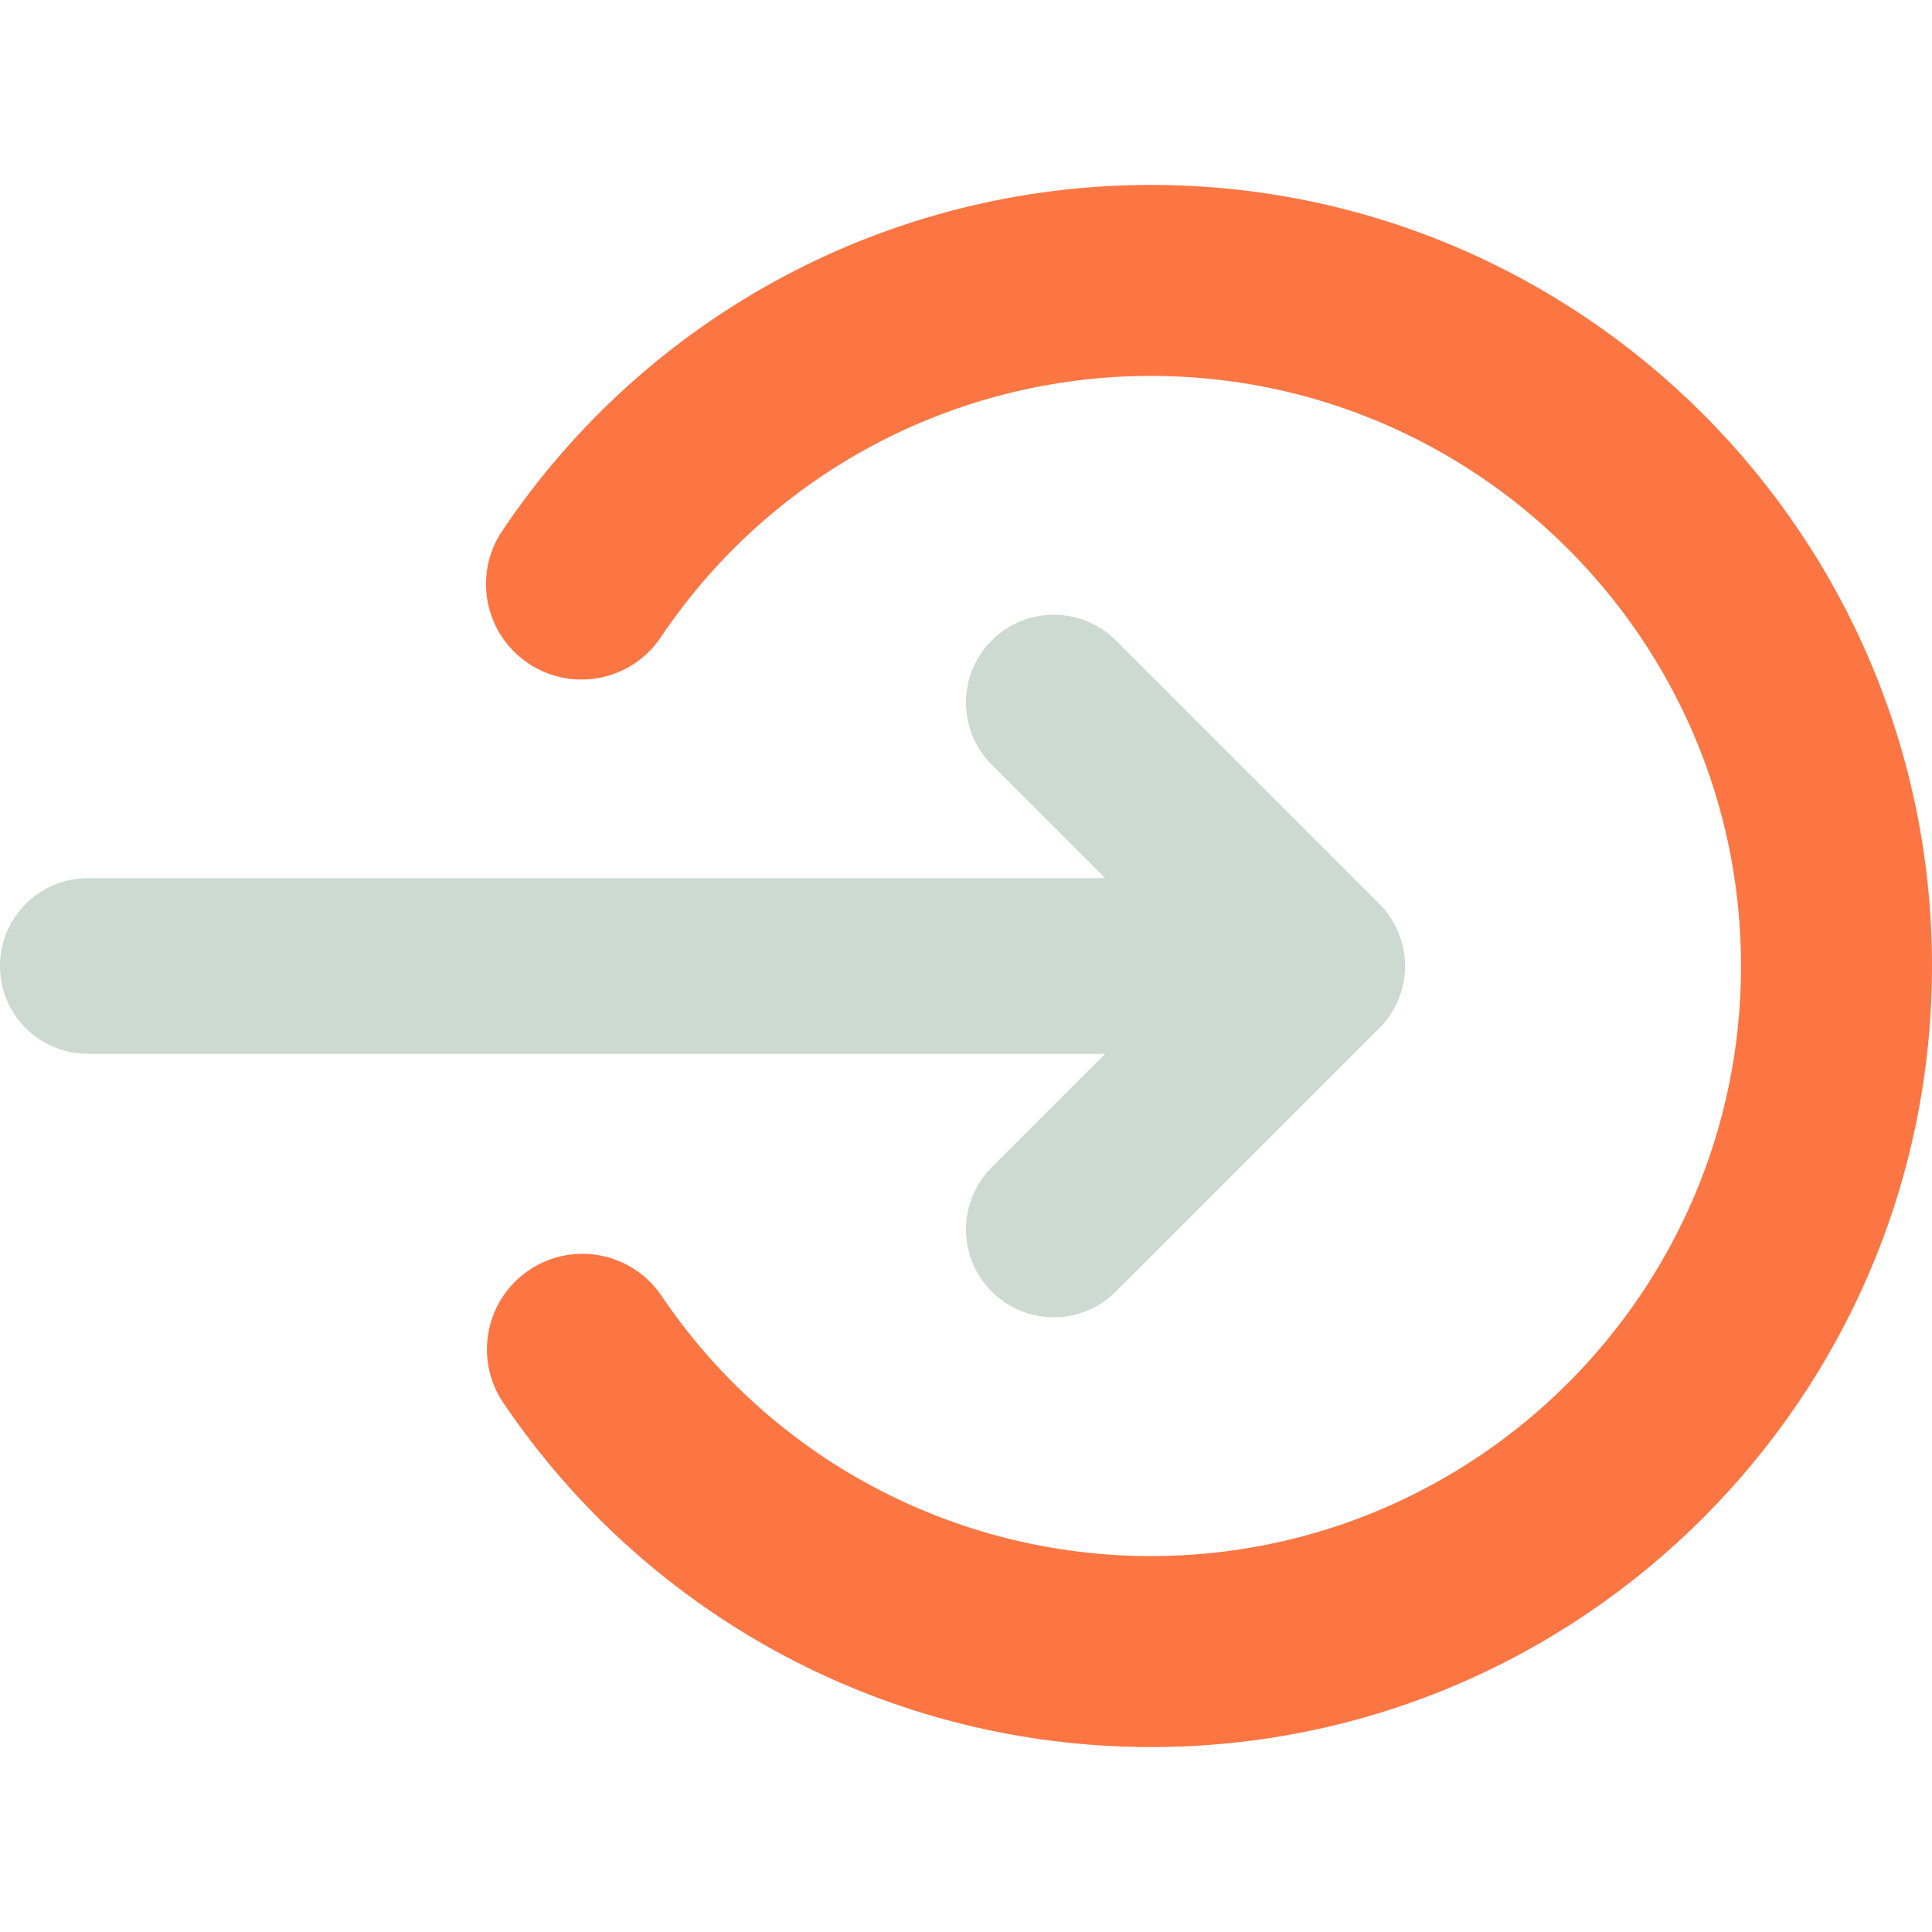
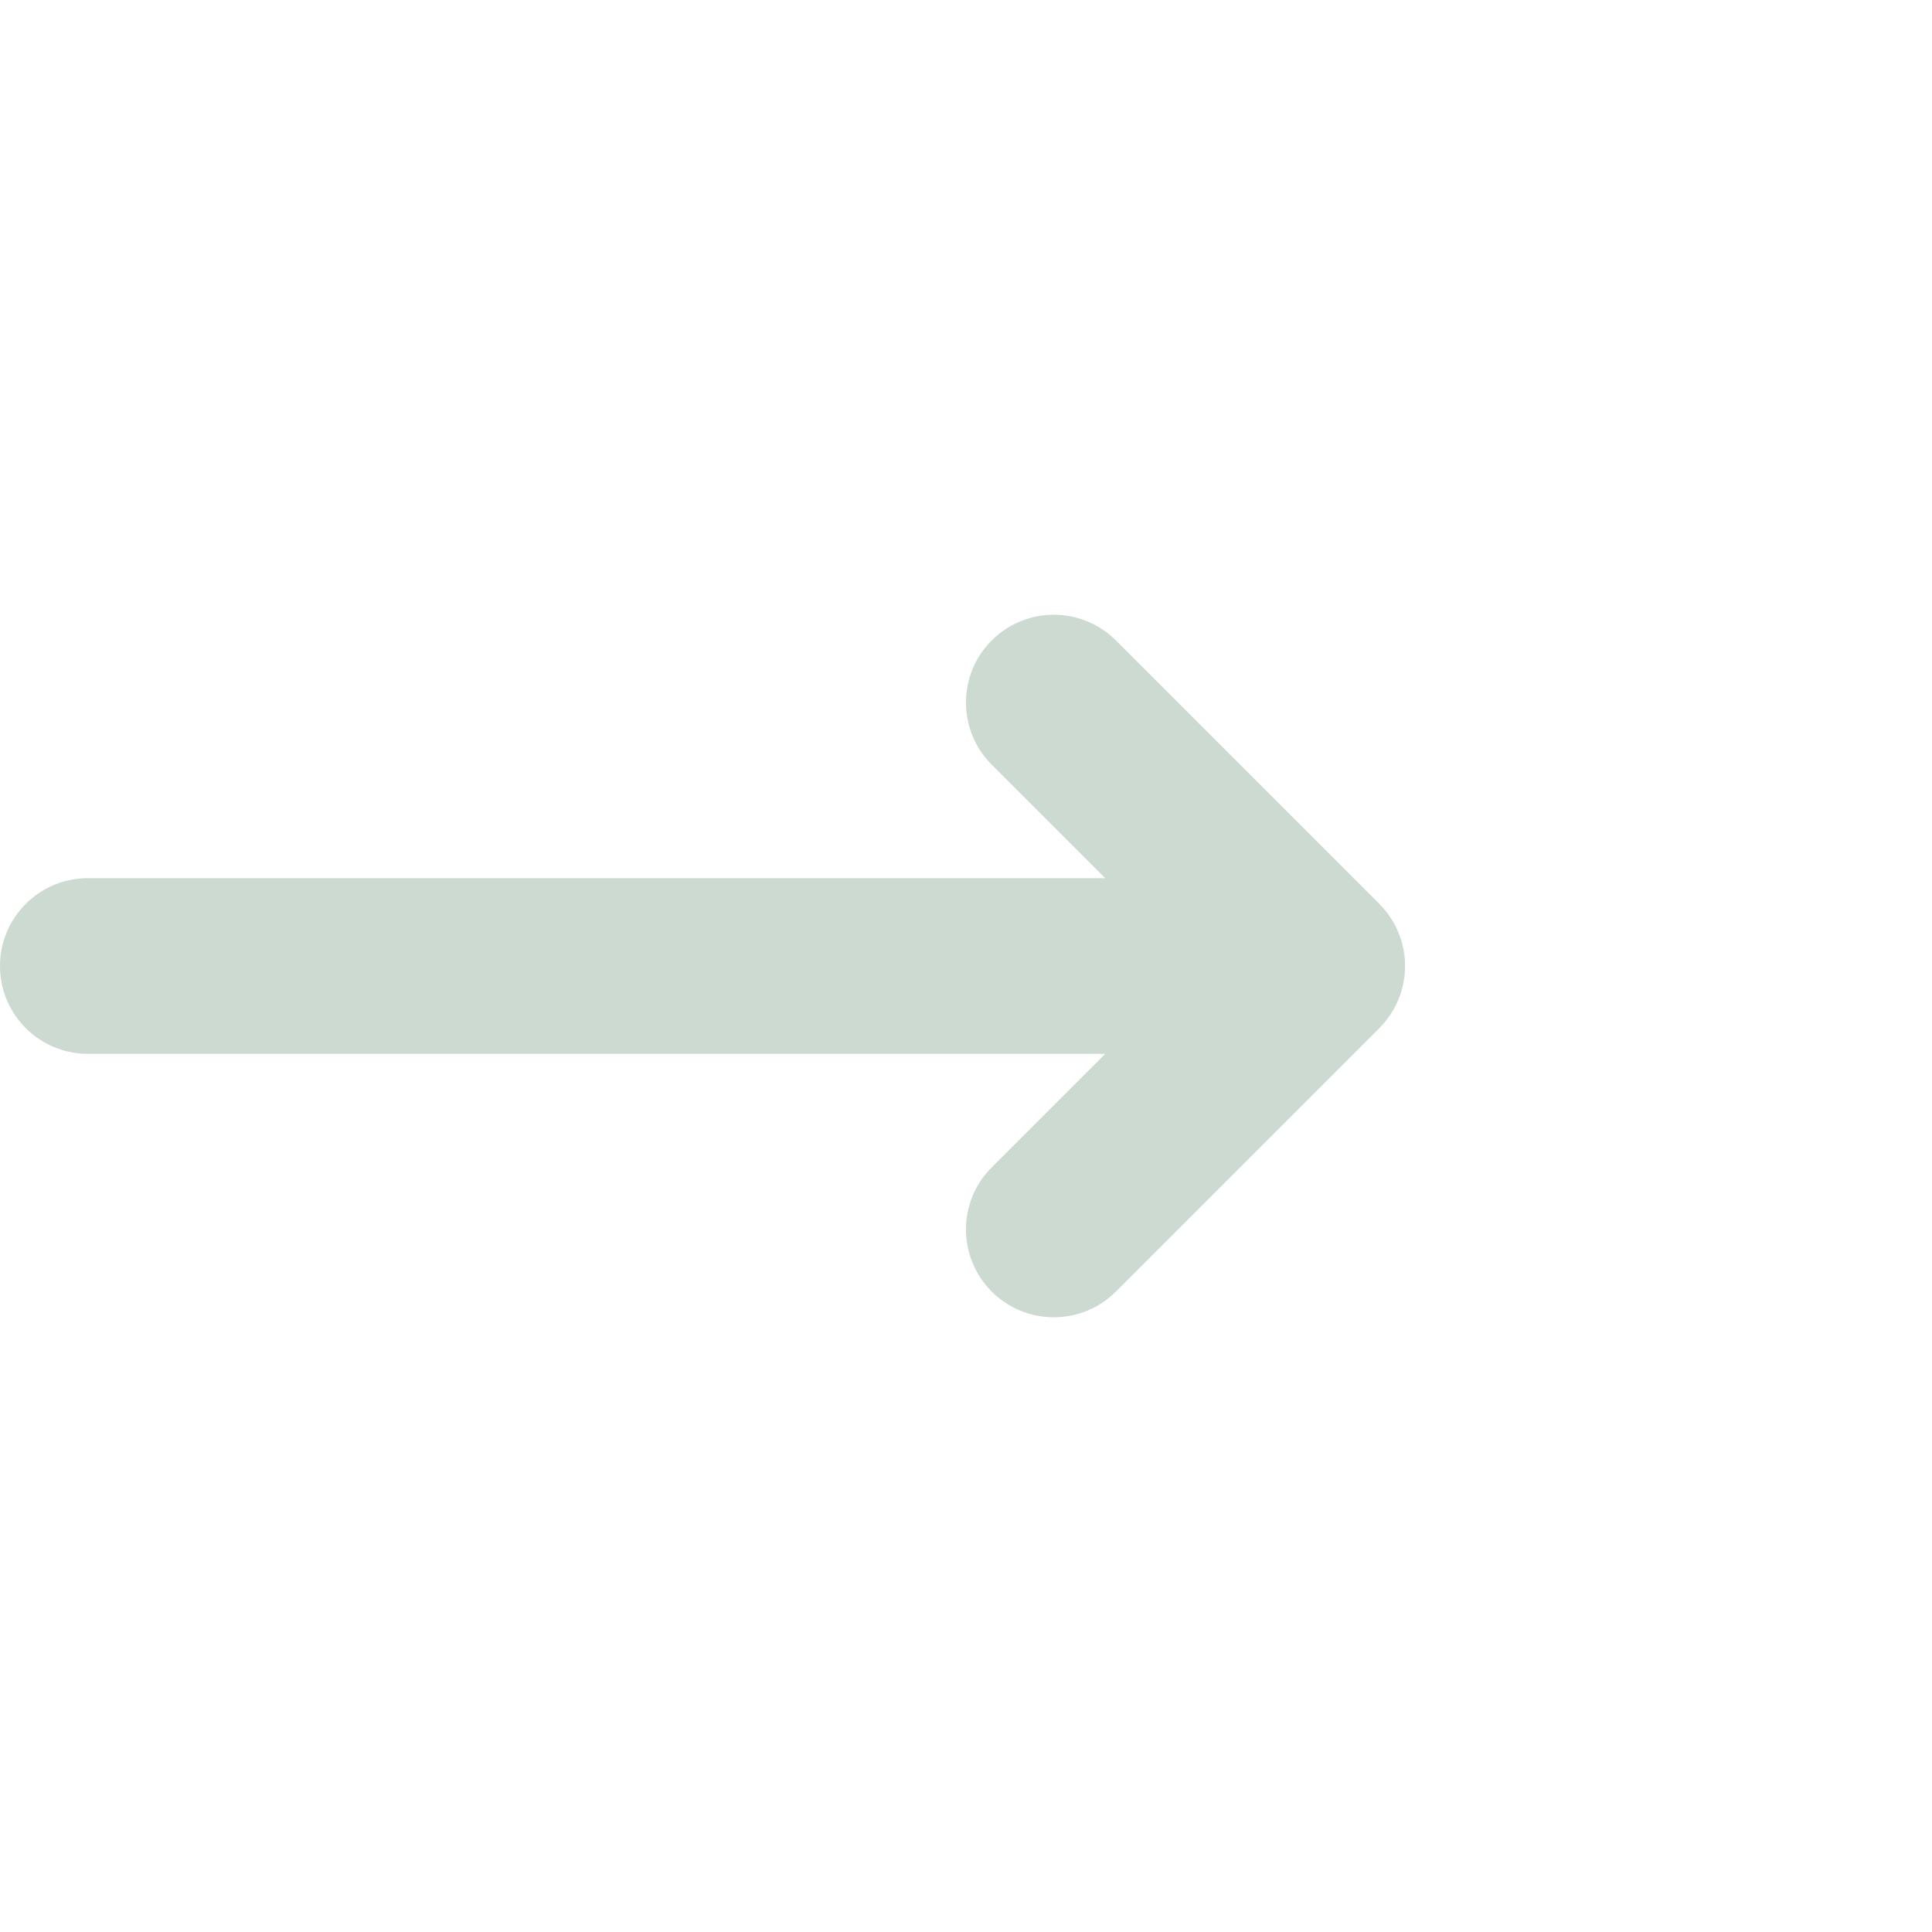
<svg xmlns="http://www.w3.org/2000/svg" fill="#000000" height="800px" width="800px" version="1.1" id="Layer_1" viewBox="0 0 330.002 330.002">
  <g id="XMLID_9_">
    <path id="XMLID_10_" d="M169.392,199.395c-5.858,5.857-5.858,15.355,0,21.213c2.929,2.929,6.767,4.394,10.607,4.394 c3.838,0,7.678-1.465,10.606-4.394l44.998-44.997c0.347-0.347,0.676-0.712,0.988-1.091c0.069-0.084,0.128-0.176,0.196-0.262 c0.235-0.299,0.467-0.6,0.68-0.917c0.055-0.083,0.101-0.171,0.154-0.254c0.211-0.329,0.418-0.662,0.603-1.007 c0.032-0.06,0.057-0.123,0.088-0.184c0.194-0.374,0.378-0.753,0.541-1.145c0.017-0.04,0.028-0.081,0.044-0.121 c0.167-0.411,0.32-0.829,0.45-1.258c0.014-0.046,0.022-0.094,0.036-0.14c0.123-0.419,0.235-0.844,0.321-1.278 c0.024-0.121,0.035-0.245,0.056-0.367c0.063-0.36,0.125-0.72,0.162-1.088c0.05-0.496,0.076-0.995,0.076-1.497 c0-0.503-0.026-1.002-0.076-1.497c-0.037-0.371-0.1-0.734-0.164-1.097c-0.021-0.119-0.031-0.24-0.055-0.358 c-0.087-0.437-0.199-0.864-0.323-1.286c-0.013-0.044-0.02-0.088-0.034-0.132c-0.131-0.432-0.286-0.852-0.454-1.267 c-0.015-0.036-0.025-0.075-0.041-0.111c-0.164-0.394-0.349-0.776-0.544-1.152c-0.03-0.058-0.054-0.119-0.085-0.176 c-0.187-0.348-0.394-0.682-0.606-1.013c-0.053-0.082-0.097-0.168-0.151-0.249c-0.213-0.317-0.445-0.62-0.681-0.919 c-0.067-0.086-0.126-0.177-0.195-0.261c-0.312-0.379-0.641-0.744-0.988-1.091l-44.998-44.998c-5.857-5.858-15.355-5.858-21.213,0 c-5.858,5.858-5.858,15.355,0,21.213l19.393,19.394H15c-8.284,0-15,6.716-15,15s6.716,15,15,15h173.785L169.392,199.395z" style="fill: rgb(204, 218, 209);" />
-     <path id="XMLID_11_" d="M 196.589 31.587 C 152.069 31.587 110.648 53.673 85.79 90.663 C 80.765 98.141 82.752 108.274 90.228 113.298 C 97.704 118.322 107.838 116.333 112.863 108.858 C 131.652 80.899 162.952 64.207 196.589 64.207 C 252.168 64.207 297.382 109.424 297.382 165.001 C 297.382 220.578 252.166 265.794 196.589 265.794 C 163.052 265.794 131.802 249.178 112.997 221.344 C 107.955 213.88 97.817 211.917 90.352 216.96 C 82.89 222.003 80.925 232.14 85.968 239.605 C 110.848 276.43 152.201 298.415 196.589 298.415 C 270.153 298.415 330.002 238.565 330.002 165.001 C 330.002 91.437 270.152 31.587 196.589 31.587 Z" style="transform-box: fill-box; transform-origin: 50% 50%; fill: rgb(252, 118, 67);" />
  </g>
</svg>